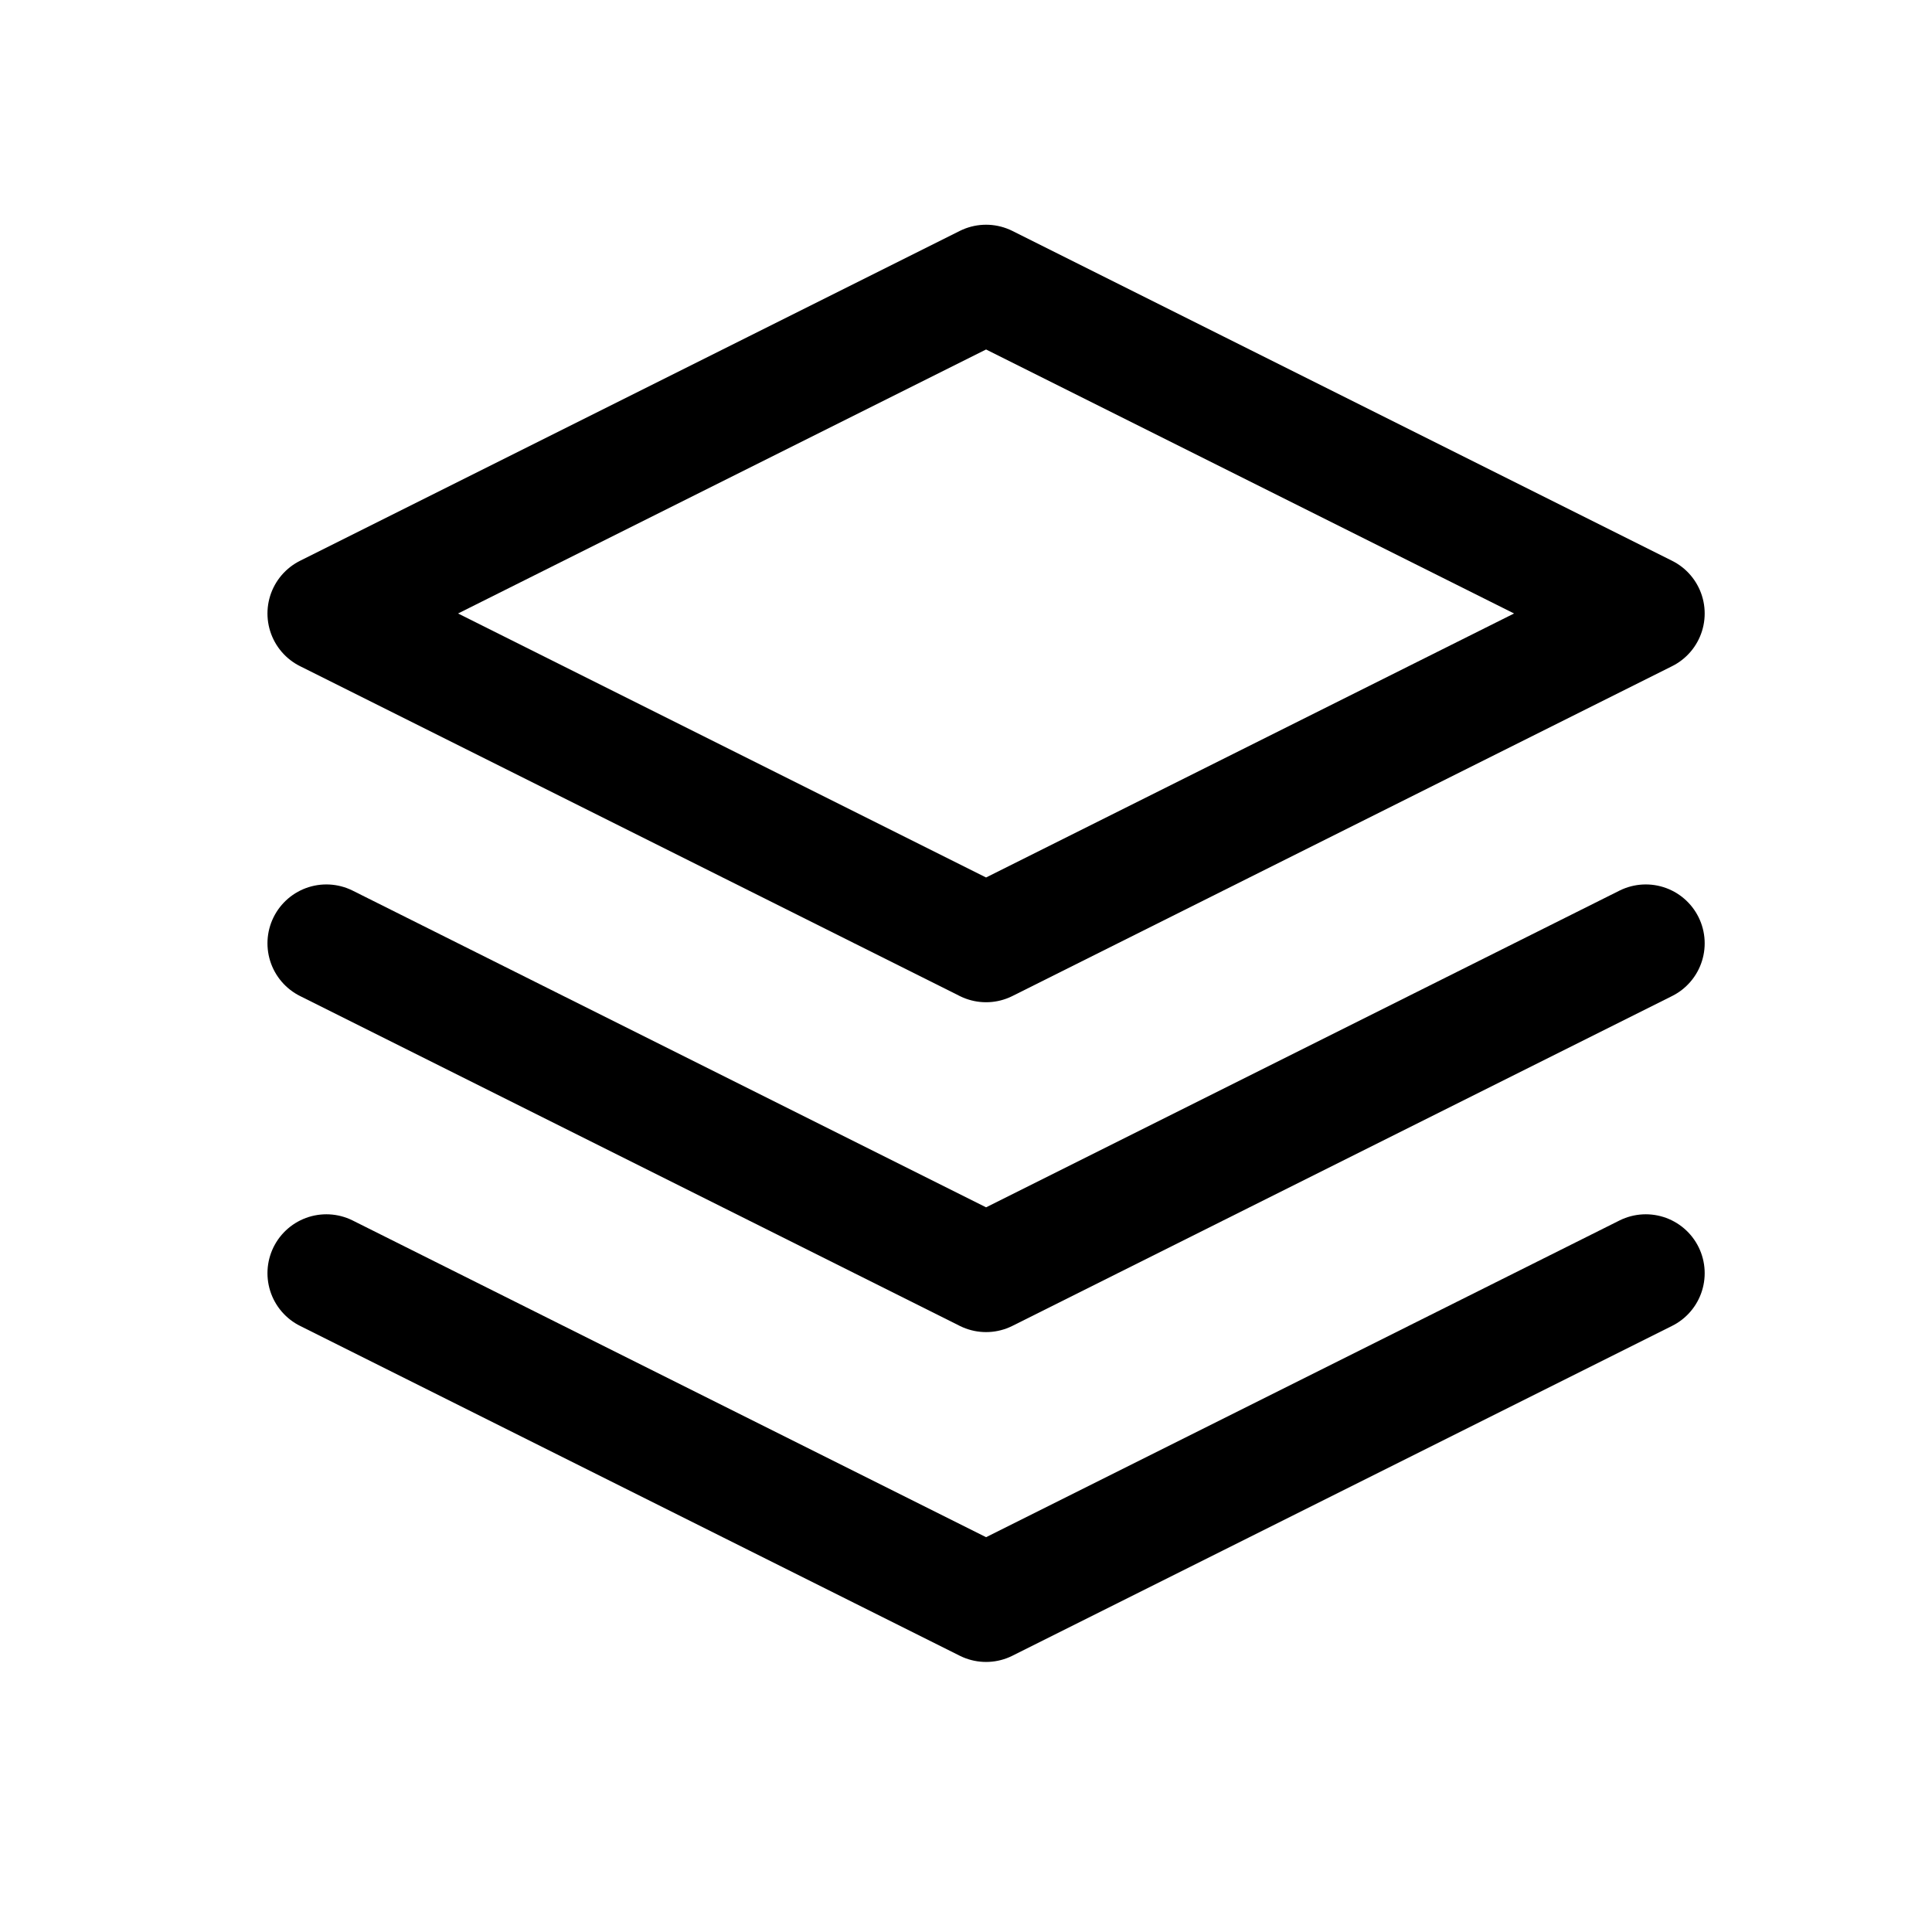
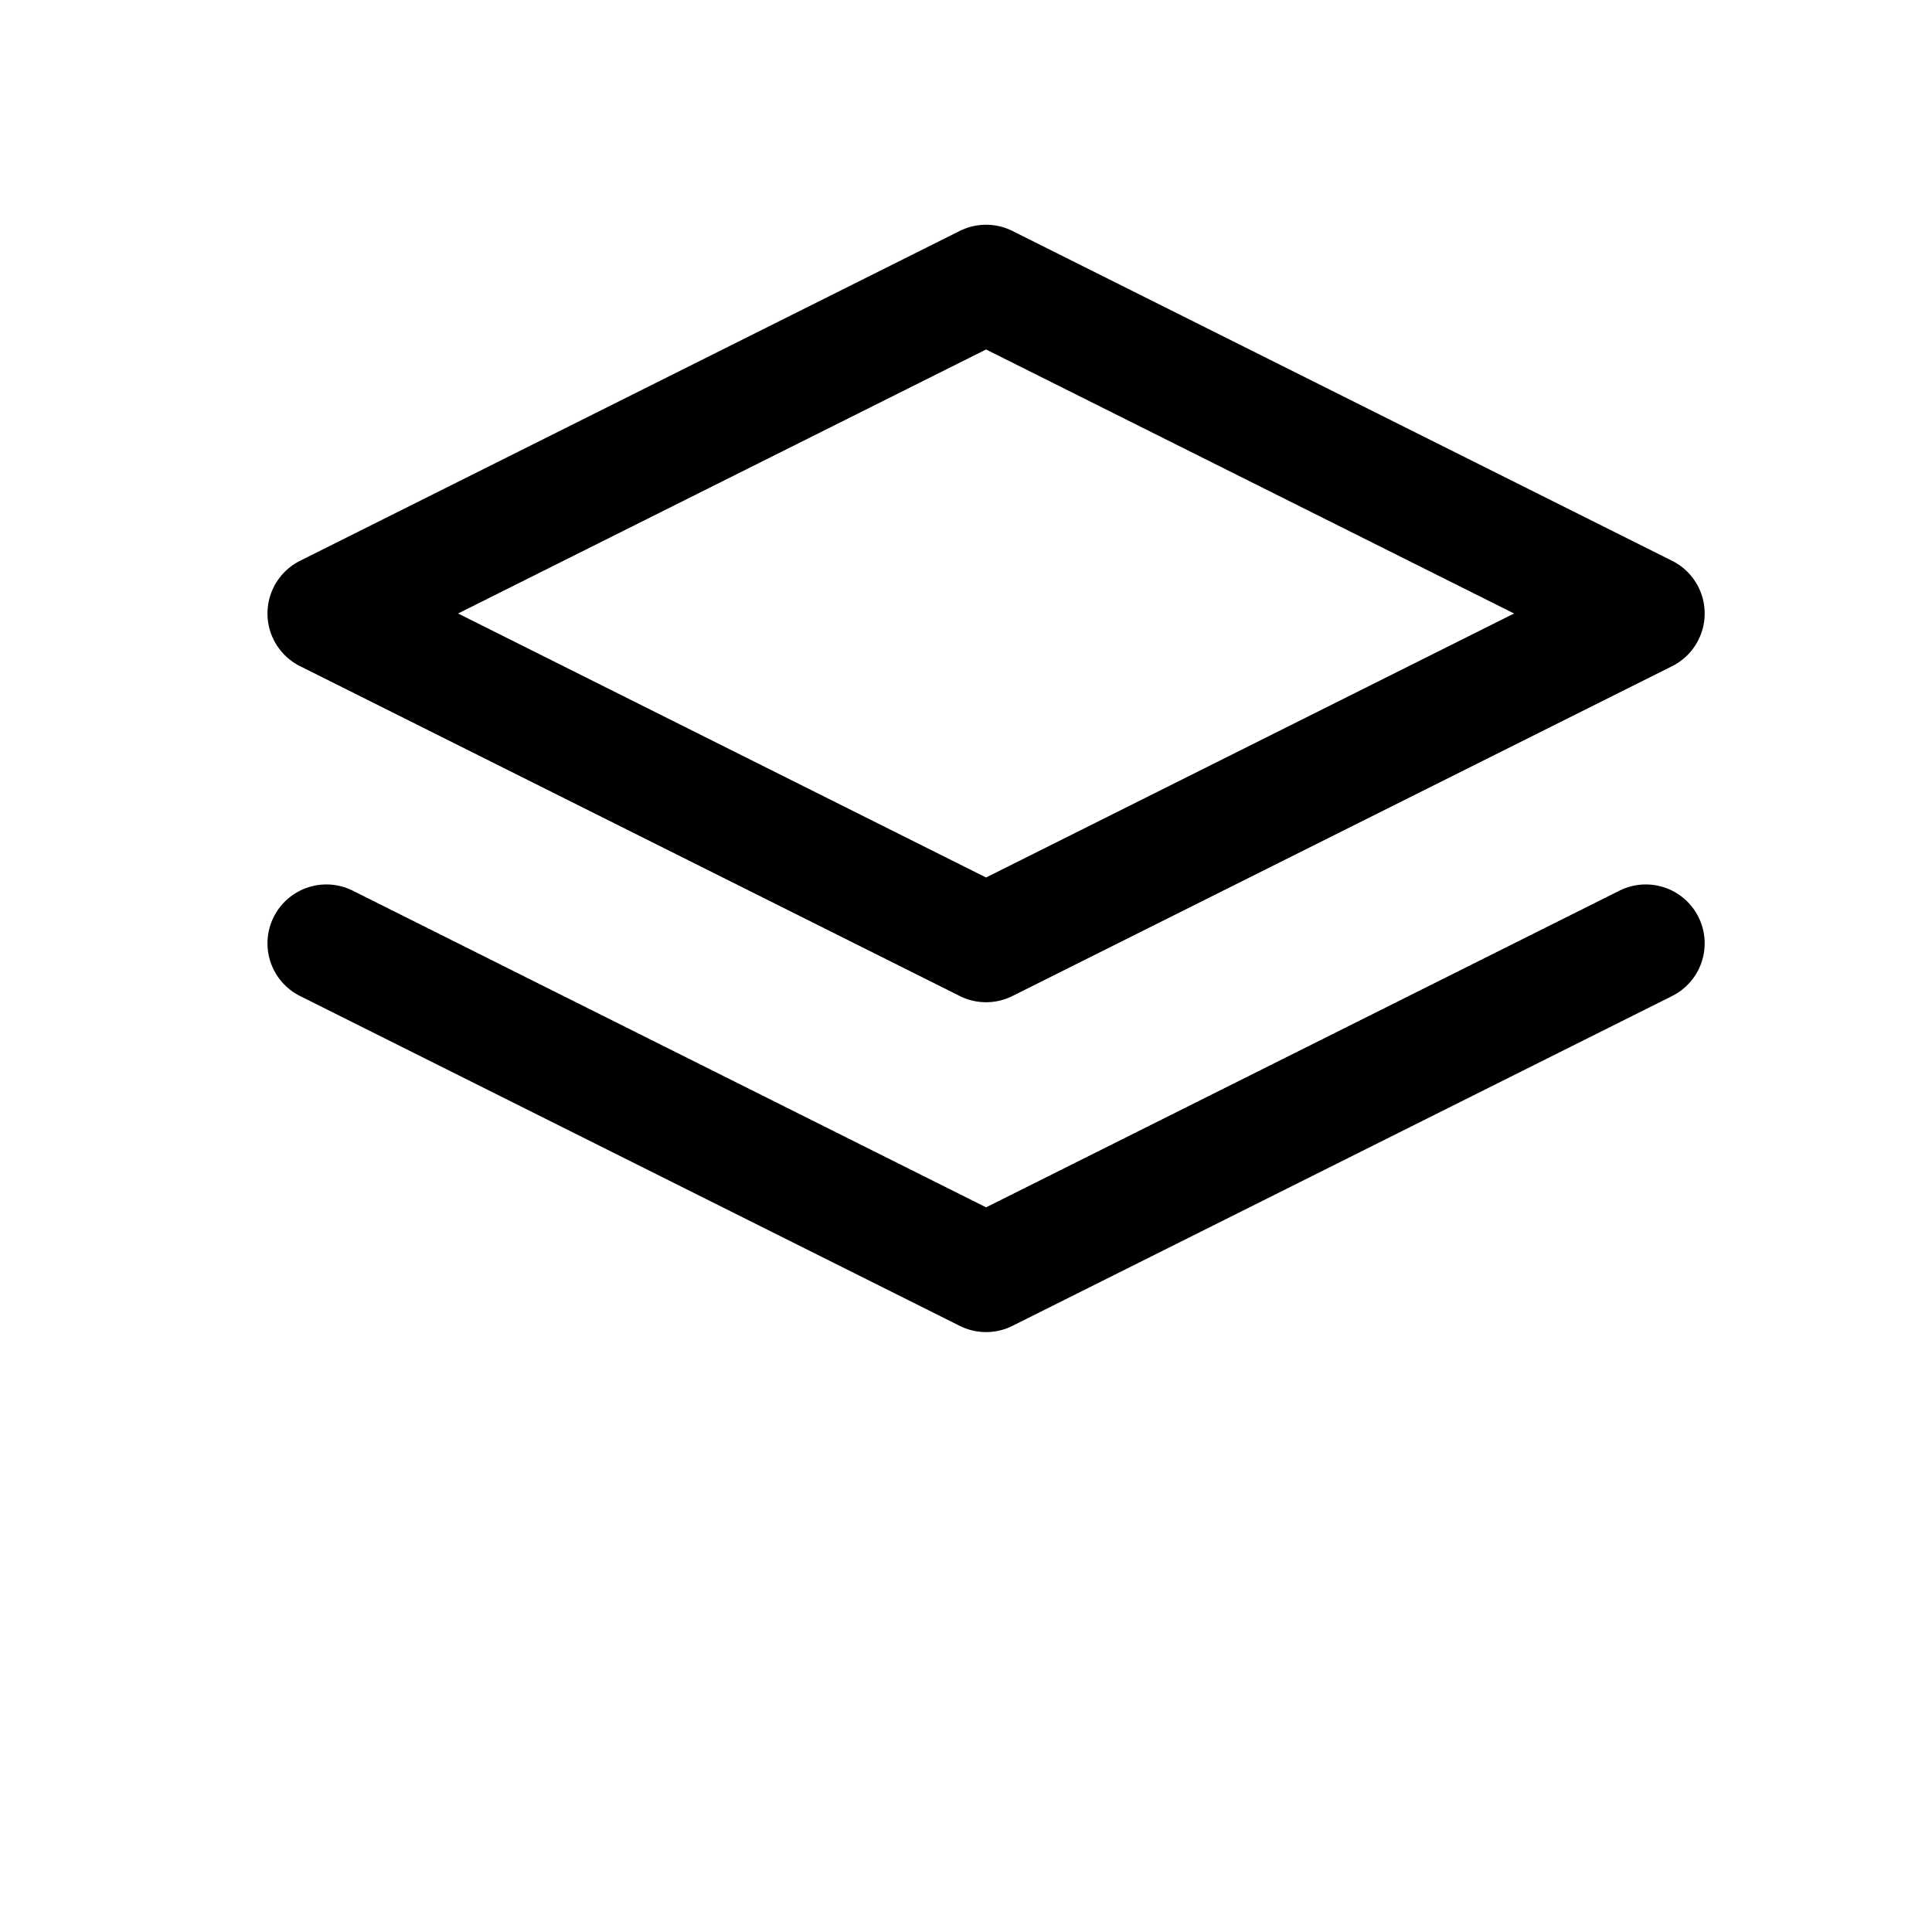
<svg xmlns="http://www.w3.org/2000/svg" viewBox="0 0 41 41" fill="none">
  <path d="M20.926 6.019L6.926 13.019L20.926 20.019L34.926 13.019L20.926 6.019Z" stroke="black" stroke-width="2.5" stroke-linecap="round" stroke-linejoin="round" />
-   <path d="M6.926 27.019L20.926 34.019L34.926 27.019" stroke="black" stroke-width="2.5" stroke-linecap="round" stroke-linejoin="round" />
  <path d="M6.926 20.019L20.926 27.019L34.926 20.019" stroke="black" stroke-width="2.5" stroke-linecap="round" stroke-linejoin="round" />
</svg>